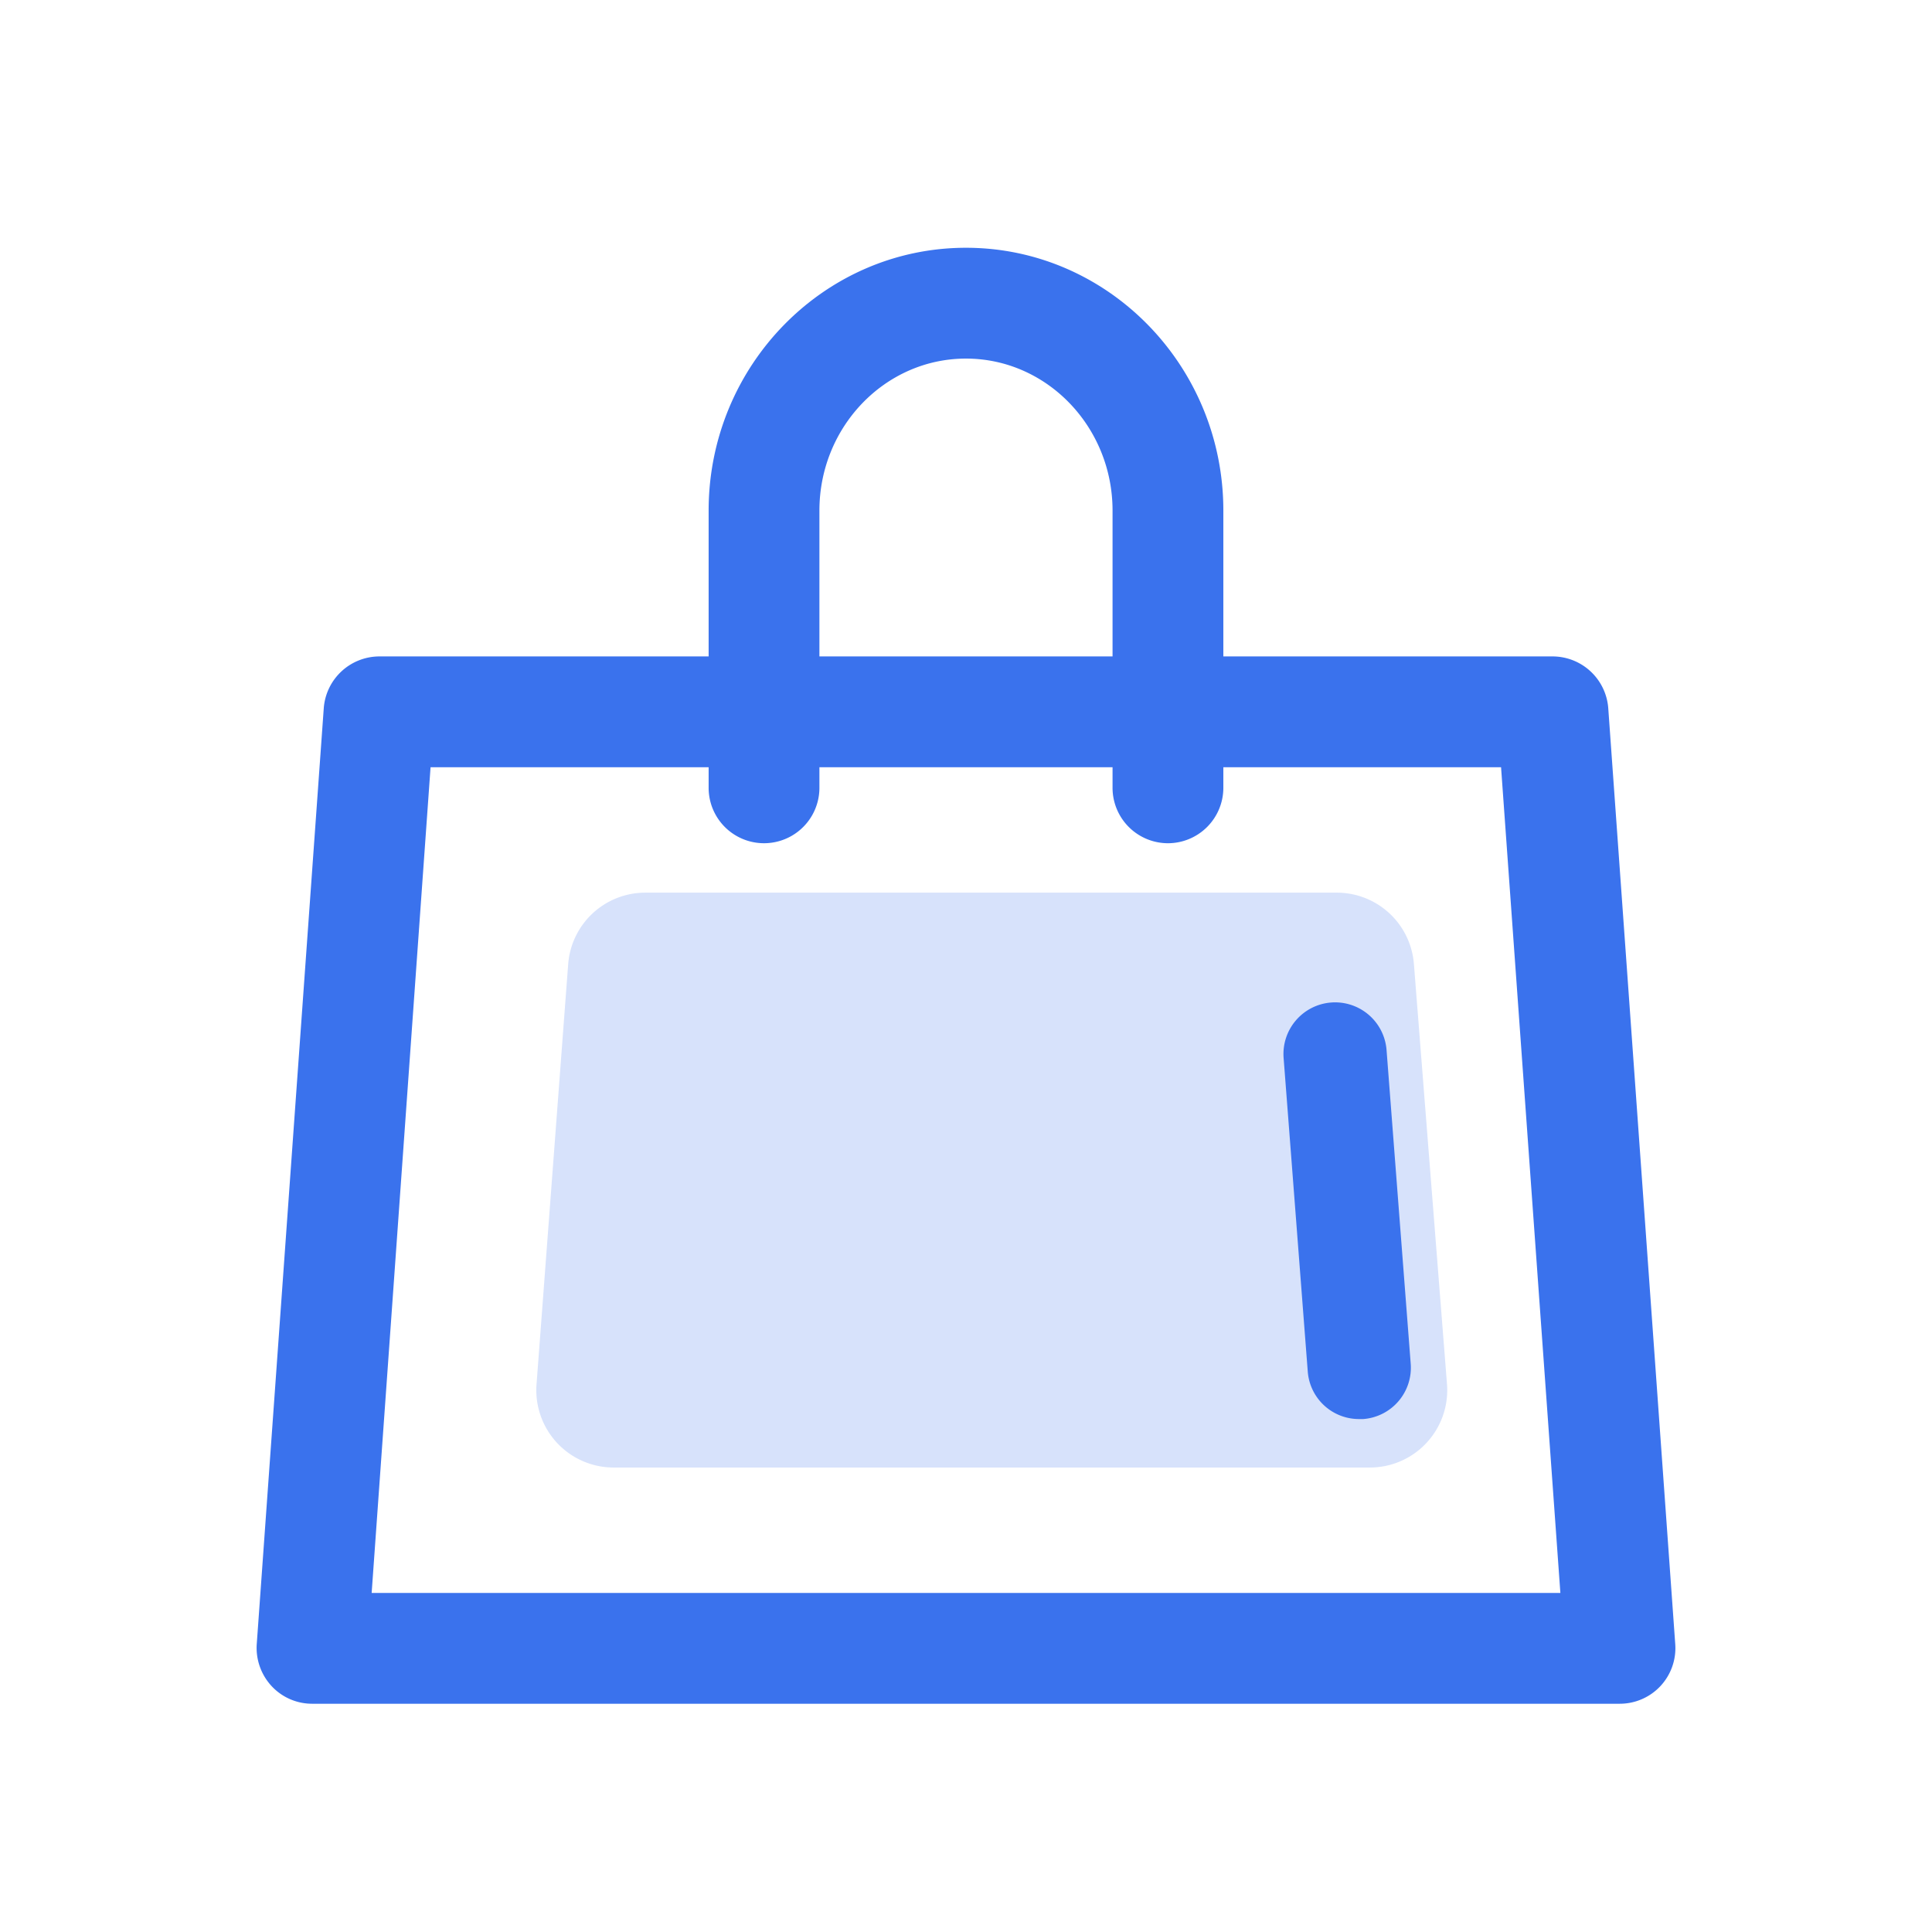
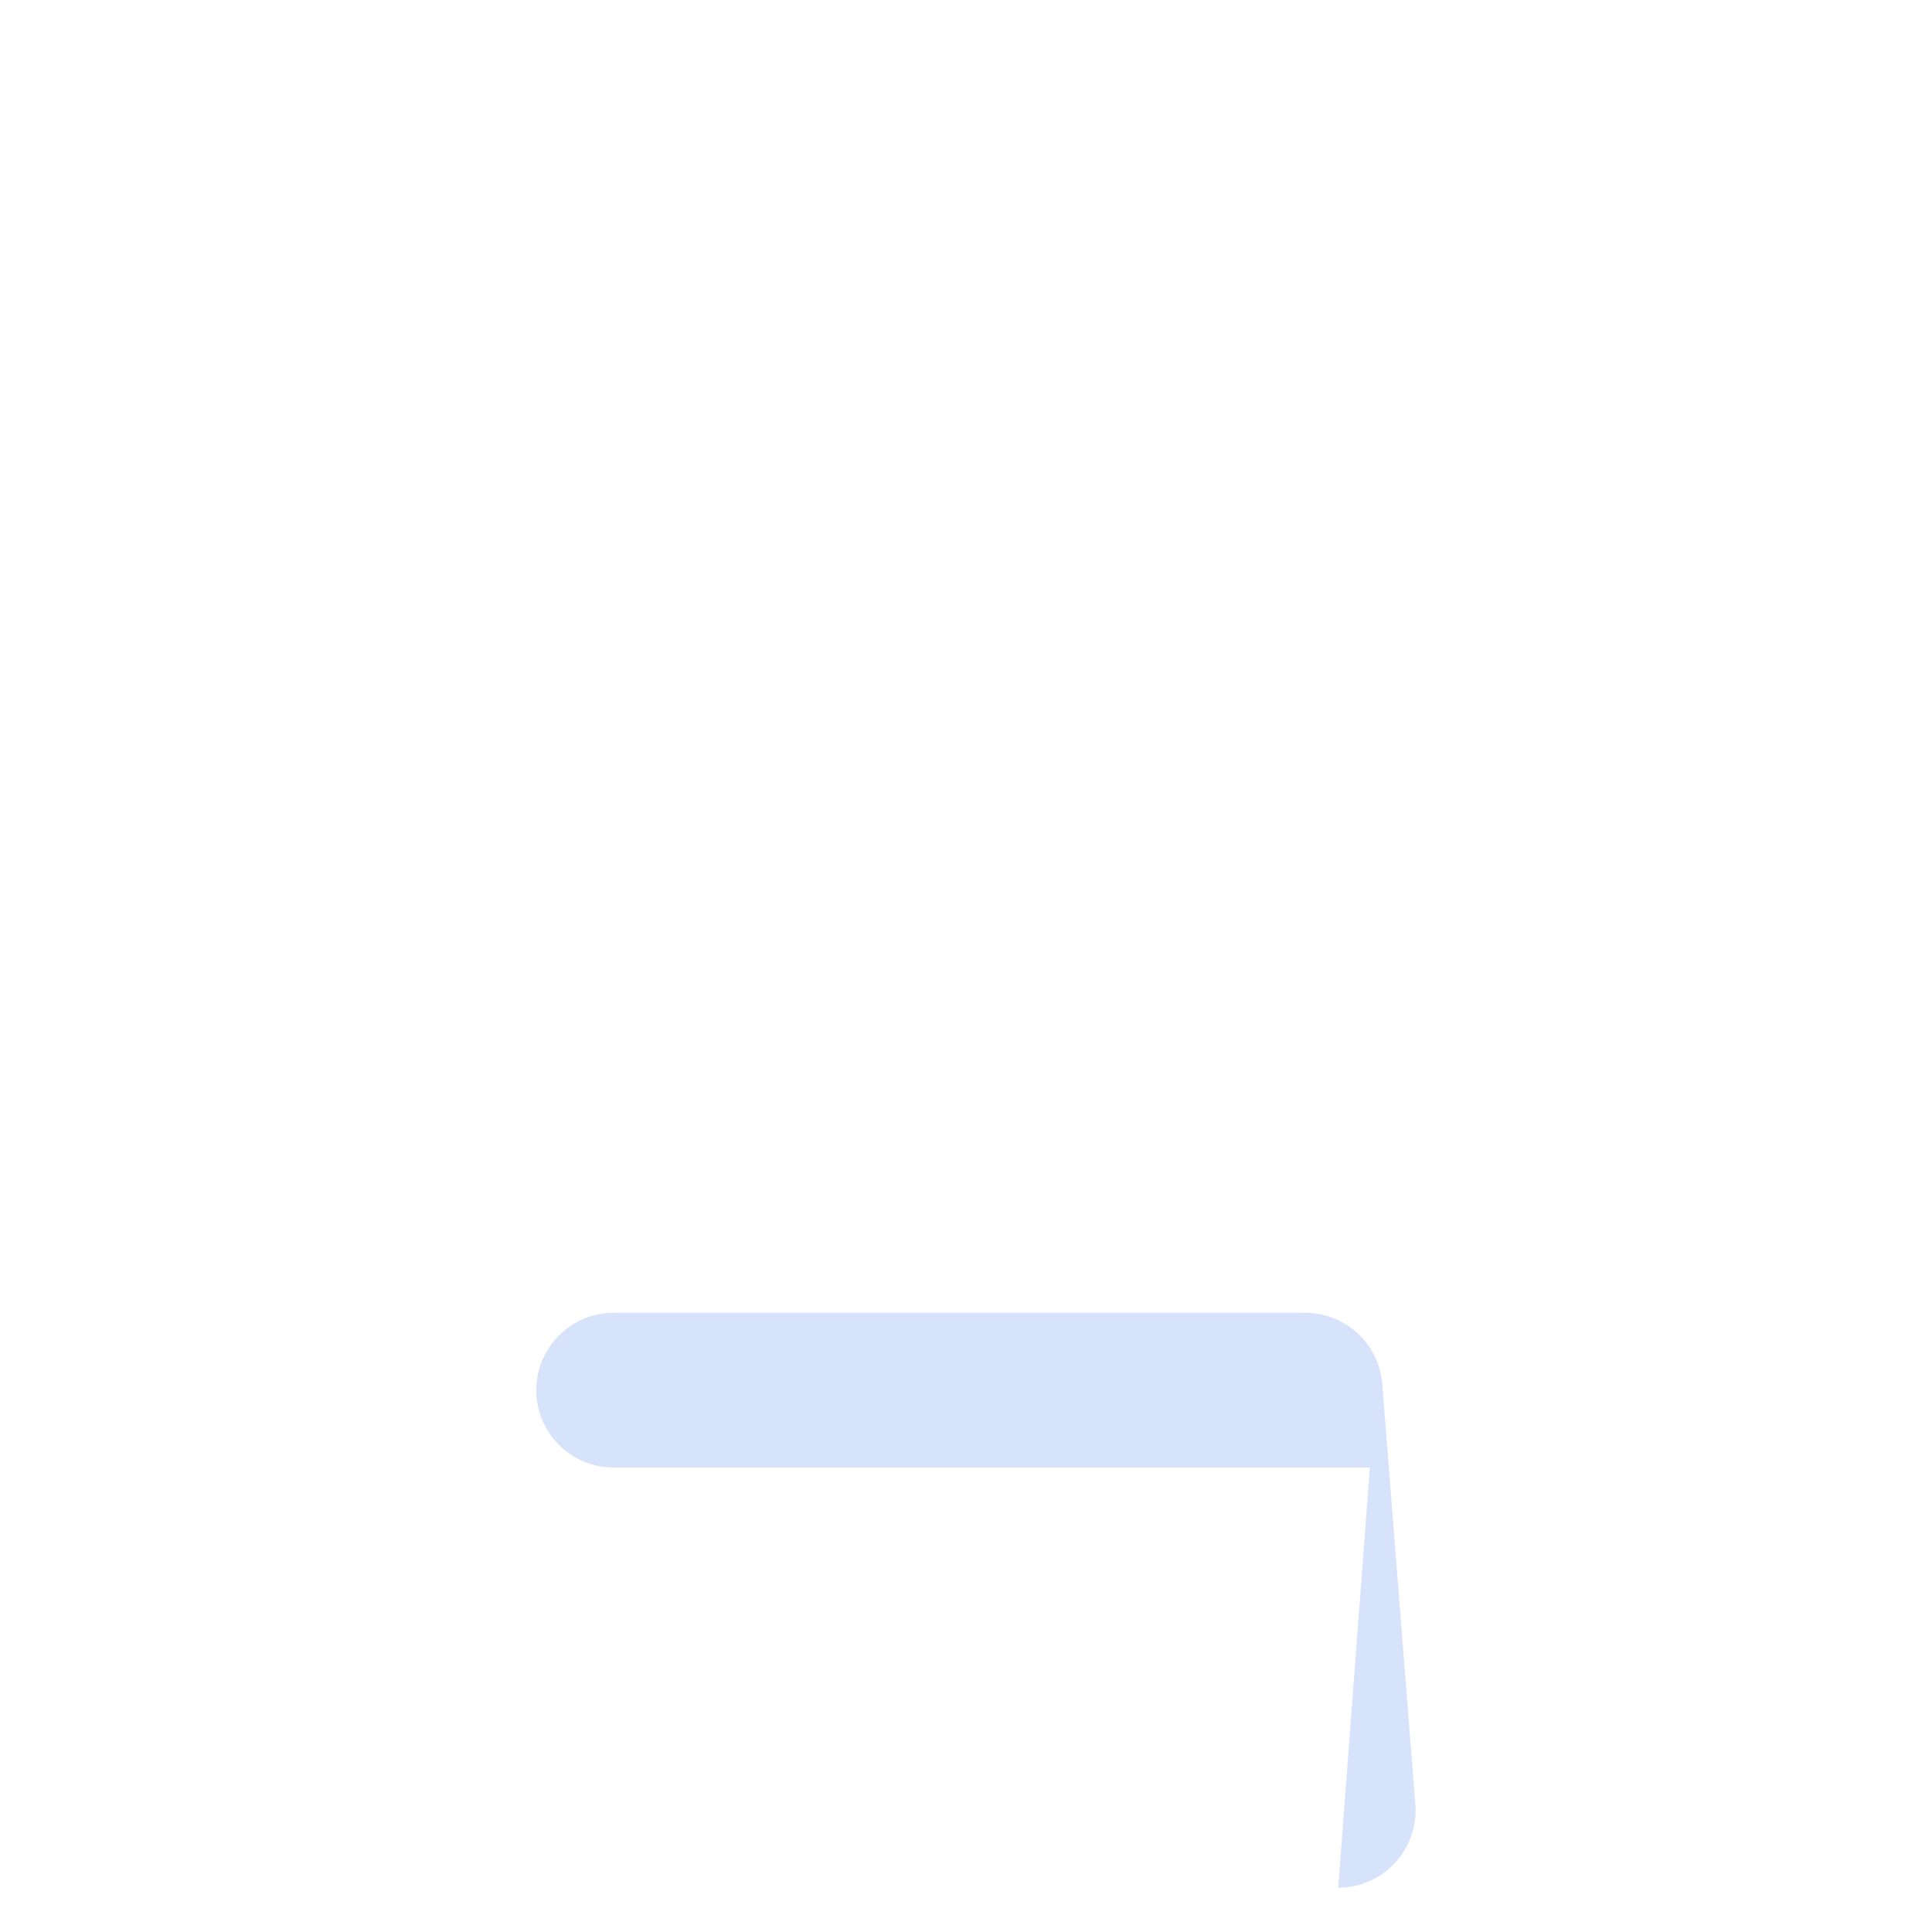
<svg xmlns="http://www.w3.org/2000/svg" class="icon" viewBox="0 0 1024 1024" version="1.1" data-darkreader-inline-fill="" width="200" height="200">
-   <path d="M726.072 777.82H325.258a41.001 41.001 0 0 1-40.888-44.083l16.778-222.689a41.001 41.001 0 0 1 40.868-37.924h366.505a41.006 41.006 0 0 1 40.878 37.786l17.536 222.684a40.996 40.996 0 0 1-40.873 44.227" fill="#3A72ED" opacity=".2" data-darkreader-inline-fill="" style="--darkreader-inline-fill: #0437a9;" />
-   <path d="M196.987 844.288l0.123-1.741 31.094-435.886h567.398l0.097 1.505 31.329 436.122H196.987z m626.017-496.369H201.006a29.635 29.635 0 0 0-29.389 27.223l-35.543 496.353a29.783 29.783 0 0 0 7.854 22.144 29.271 29.271 0 0 0 21.535 9.38h693.089a29.471 29.471 0 0 0 29.368-31.524l-35.528-496.358a29.635 29.635 0 0 0-29.389-27.218m-203.971 99.011a29.399 29.399 0 0 0 29.368-29.363v-146.944c0-76.8-61.184-139.3-136.412-139.3s-136.397 62.49-136.397 139.3v146.944a29.358 29.358 0 1 0 58.716 0v-146.944c0-44.421 34.857-80.563 77.681-80.563s77.686 36.142 77.686 80.563v146.944a29.389 29.389 0 0 0 29.358 29.363m101.176 305.198a27.218 27.218 0 0 1-27.069-25.185l-12.8-166.211a27.361 27.361 0 1 1 54.564-4.193l12.8 166.211a27.29 27.29 0 0 1-25.185 29.379h-2.309z" fill="#3A72ED" data-darkreader-inline-fill="" style="--darkreader-inline-fill: #0437a9;" />
+   <path d="M726.072 777.82H325.258a41.001 41.001 0 0 1-40.888-44.083a41.001 41.001 0 0 1 40.868-37.924h366.505a41.006 41.006 0 0 1 40.878 37.786l17.536 222.684a40.996 40.996 0 0 1-40.873 44.227" fill="#3A72ED" opacity=".2" data-darkreader-inline-fill="" style="--darkreader-inline-fill: #0437a9;" />
</svg>